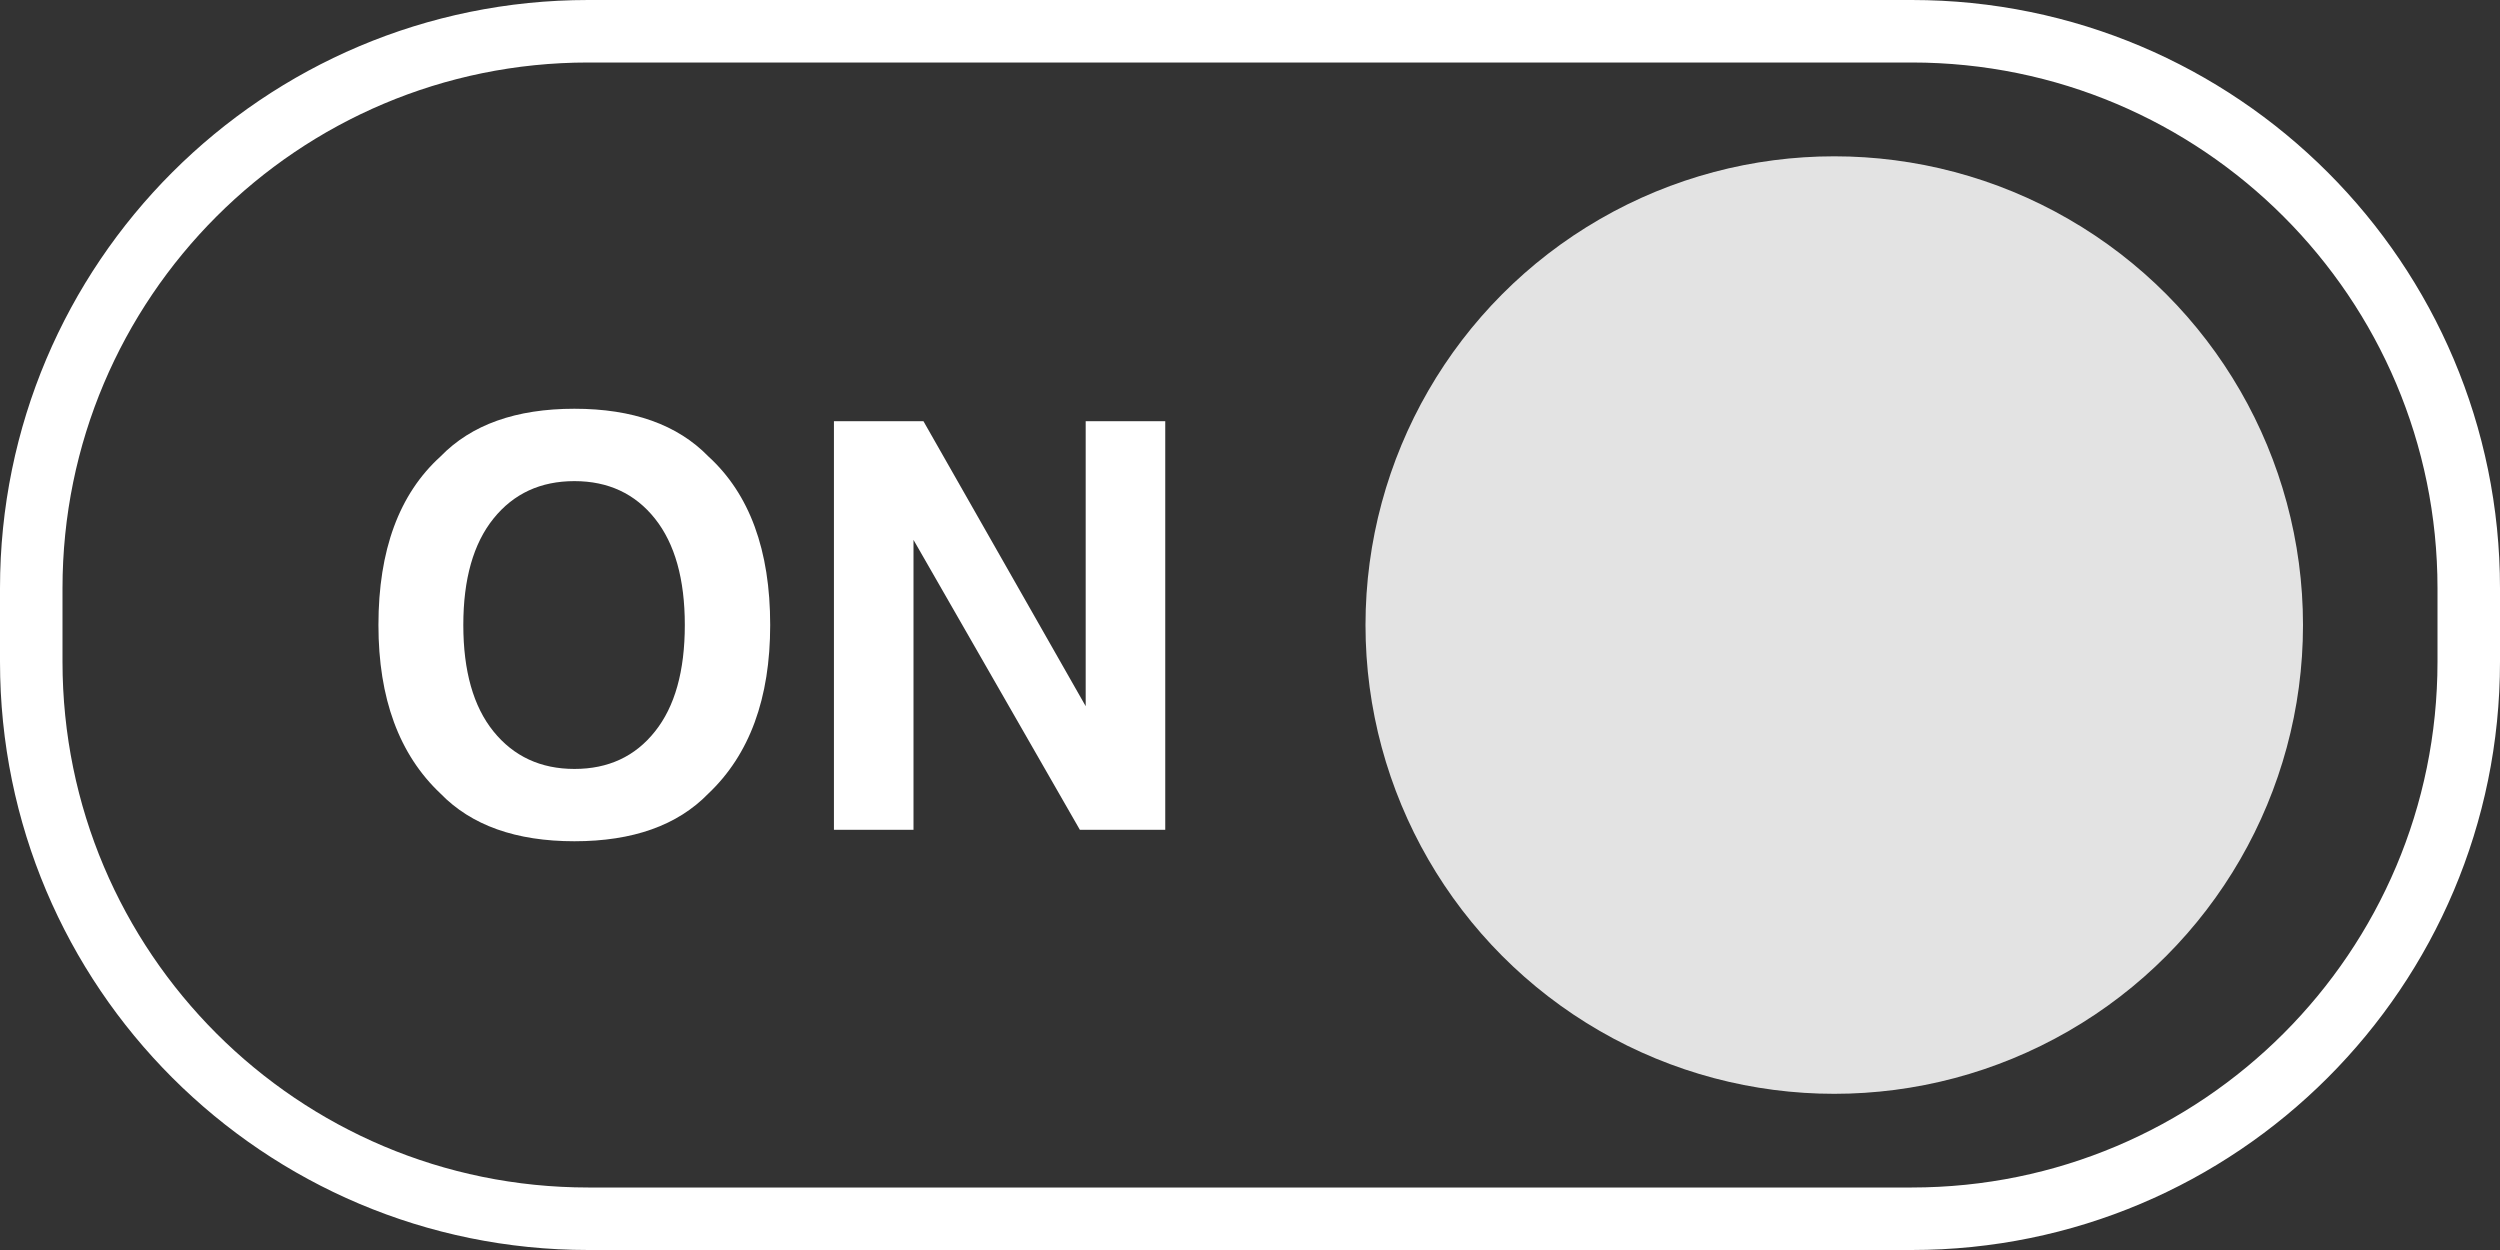
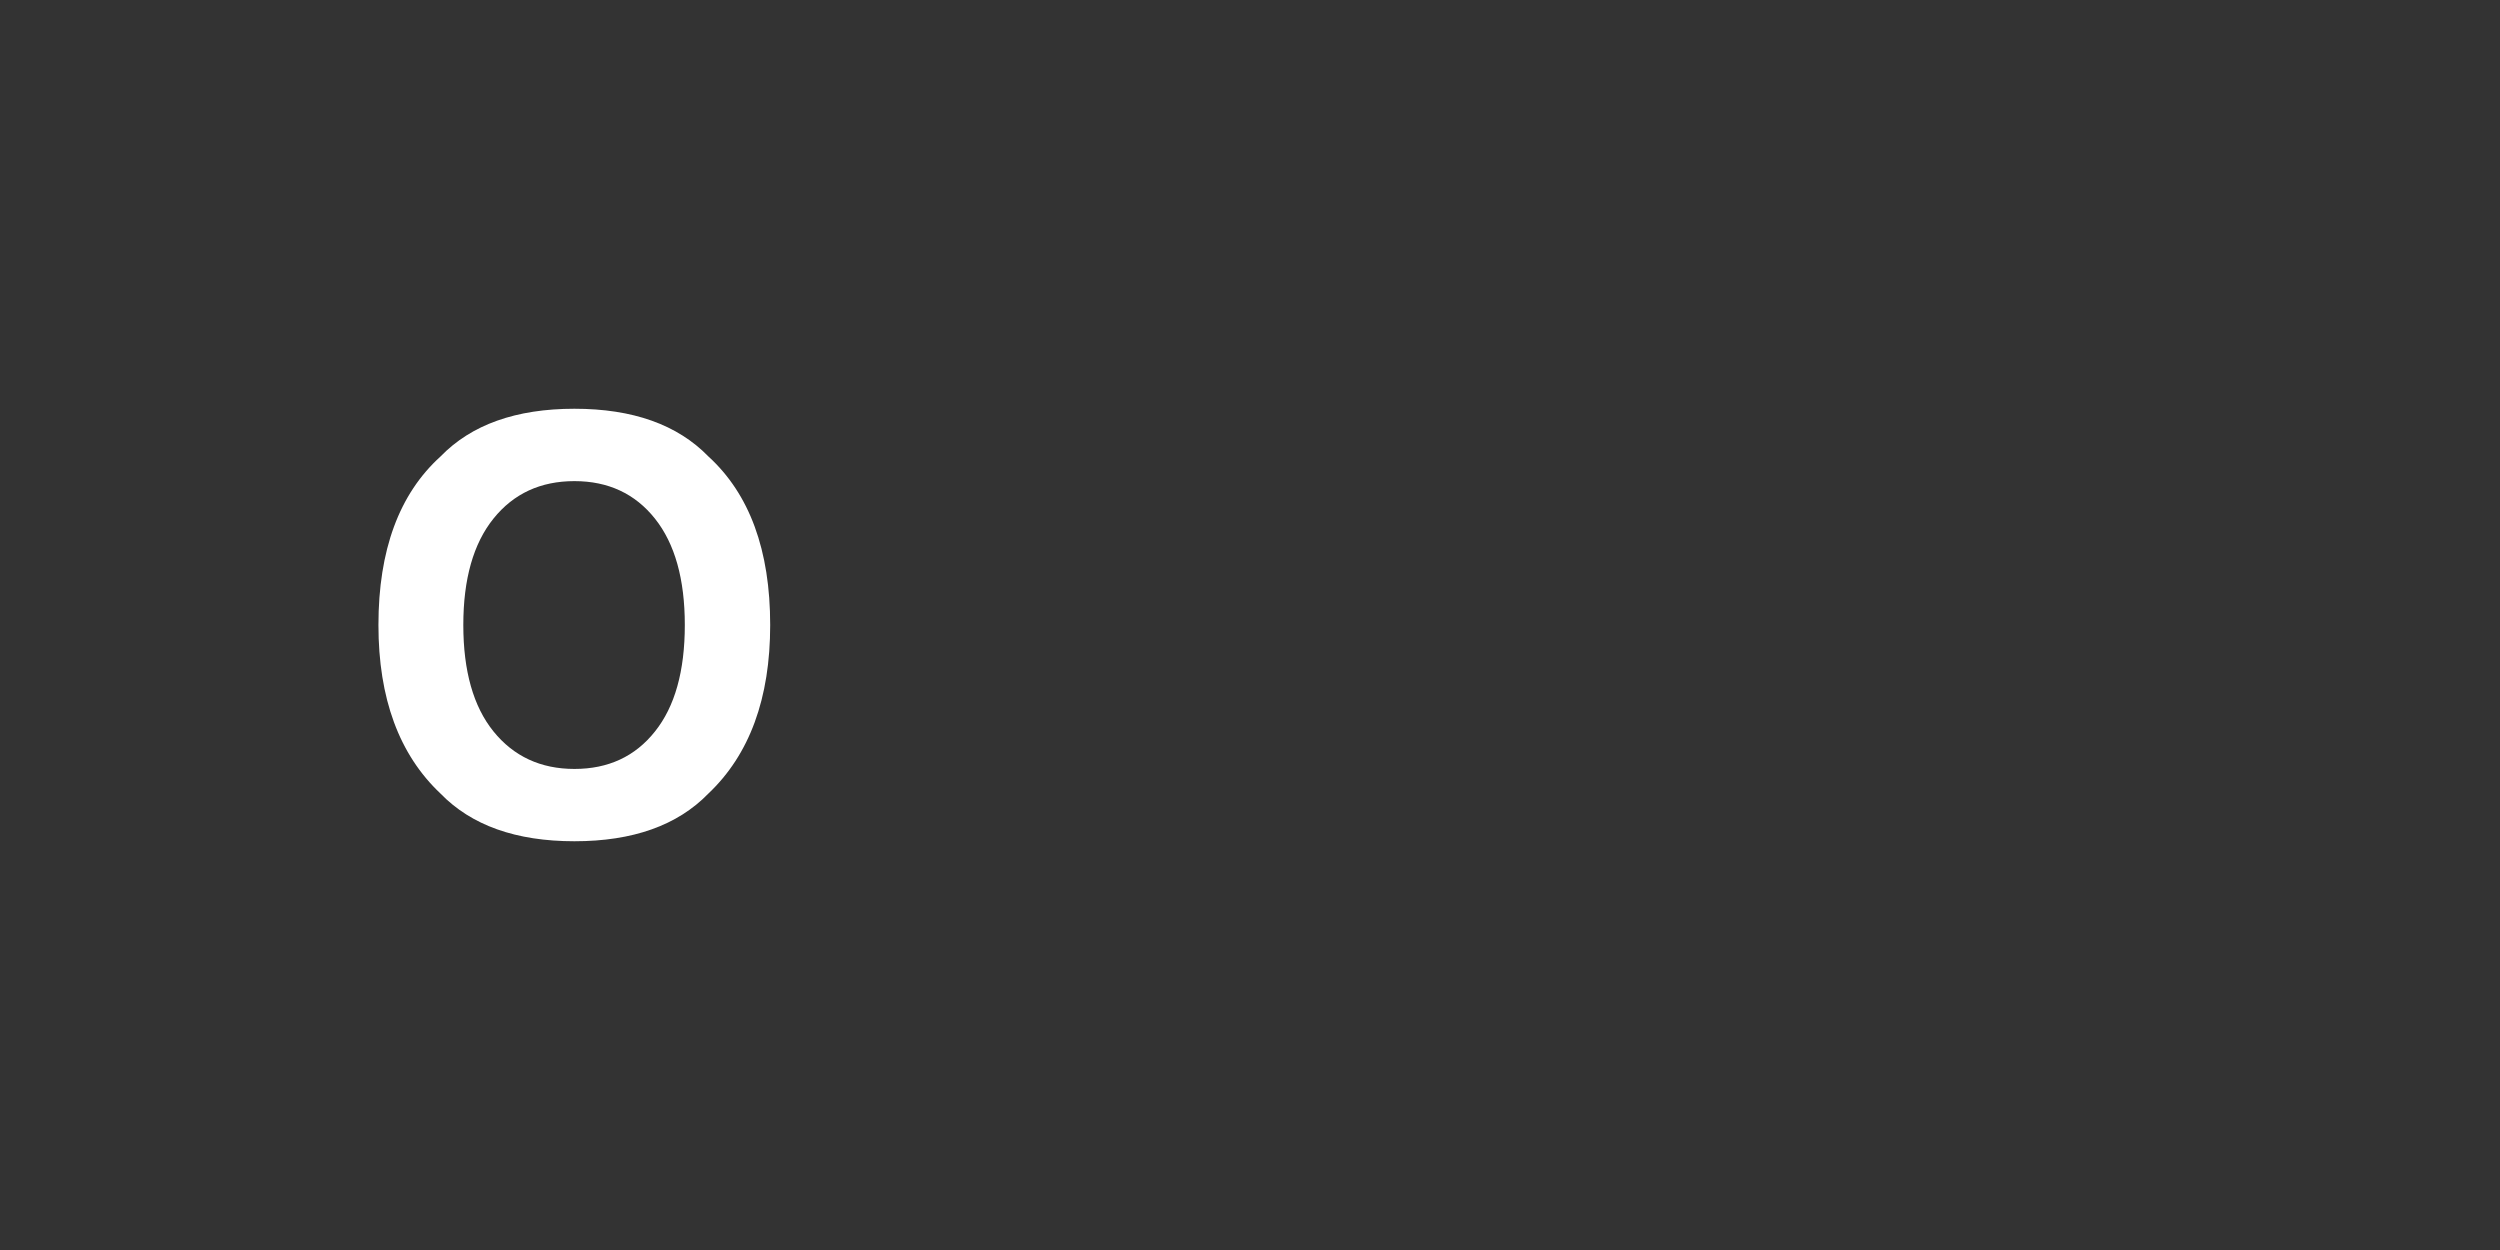
<svg xmlns="http://www.w3.org/2000/svg" version="1.1" id="Layer_1" x="0px" y="0px" width="40px" height="20px" viewBox="0 0 40 20" enable-background="new 0 0 40 20" xml:space="preserve">
  <rect x="0" y="0" width="40" height="20" fill="#333333" stroke="none" />
-   <path fill="none" stroke="#FFFFFF" stroke-miterlimit="10" d="M39.5,10.588c0,4.922-3.99,8.912-8.912,8.912H9.412  C4.49,19.5,0.5,15.51,0.5,10.588V9.412C0.5,4.49,4.49,0.5,9.412,0.5h21.176c4.922,0,8.912,3.99,8.912,8.912V10.588z" />
-   <circle fill="#E3E3E3" cx="29.348" cy="10.001" r="7.5" />
  <g>
    <path fill="#FFFFFF" d="M11.334,12.697c-0.494,0.509-1.208,0.763-2.143,0.763s-1.649-0.254-2.143-0.763   C6.386,12.073,6.055,11.174,6.055,10c0-1.197,0.331-2.097,0.994-2.697C7.542,6.794,8.257,6.54,9.191,6.54s1.648,0.254,2.143,0.763   c0.659,0.601,0.989,1.5,0.989,2.697C12.323,11.174,11.993,12.073,11.334,12.697z M10.48,11.703   c0.318-0.398,0.477-0.967,0.477-1.703c0-0.733-0.159-1.301-0.477-1.701c-0.318-0.4-0.748-0.601-1.289-0.601   c-0.542,0-0.973,0.199-1.295,0.599C7.574,8.697,7.413,9.264,7.413,10c0,0.736,0.161,1.305,0.483,1.703s0.754,0.6,1.295,0.6   S10.162,12.104,10.48,11.703z" />
-     <path fill="#FFFFFF" d="M13.343,6.739h1.432l2.596,4.56v-4.56h1.273v6.538h-1.366l-2.662-4.639v4.639h-1.273V6.739L13.343,6.739z" />
  </g>
</svg>